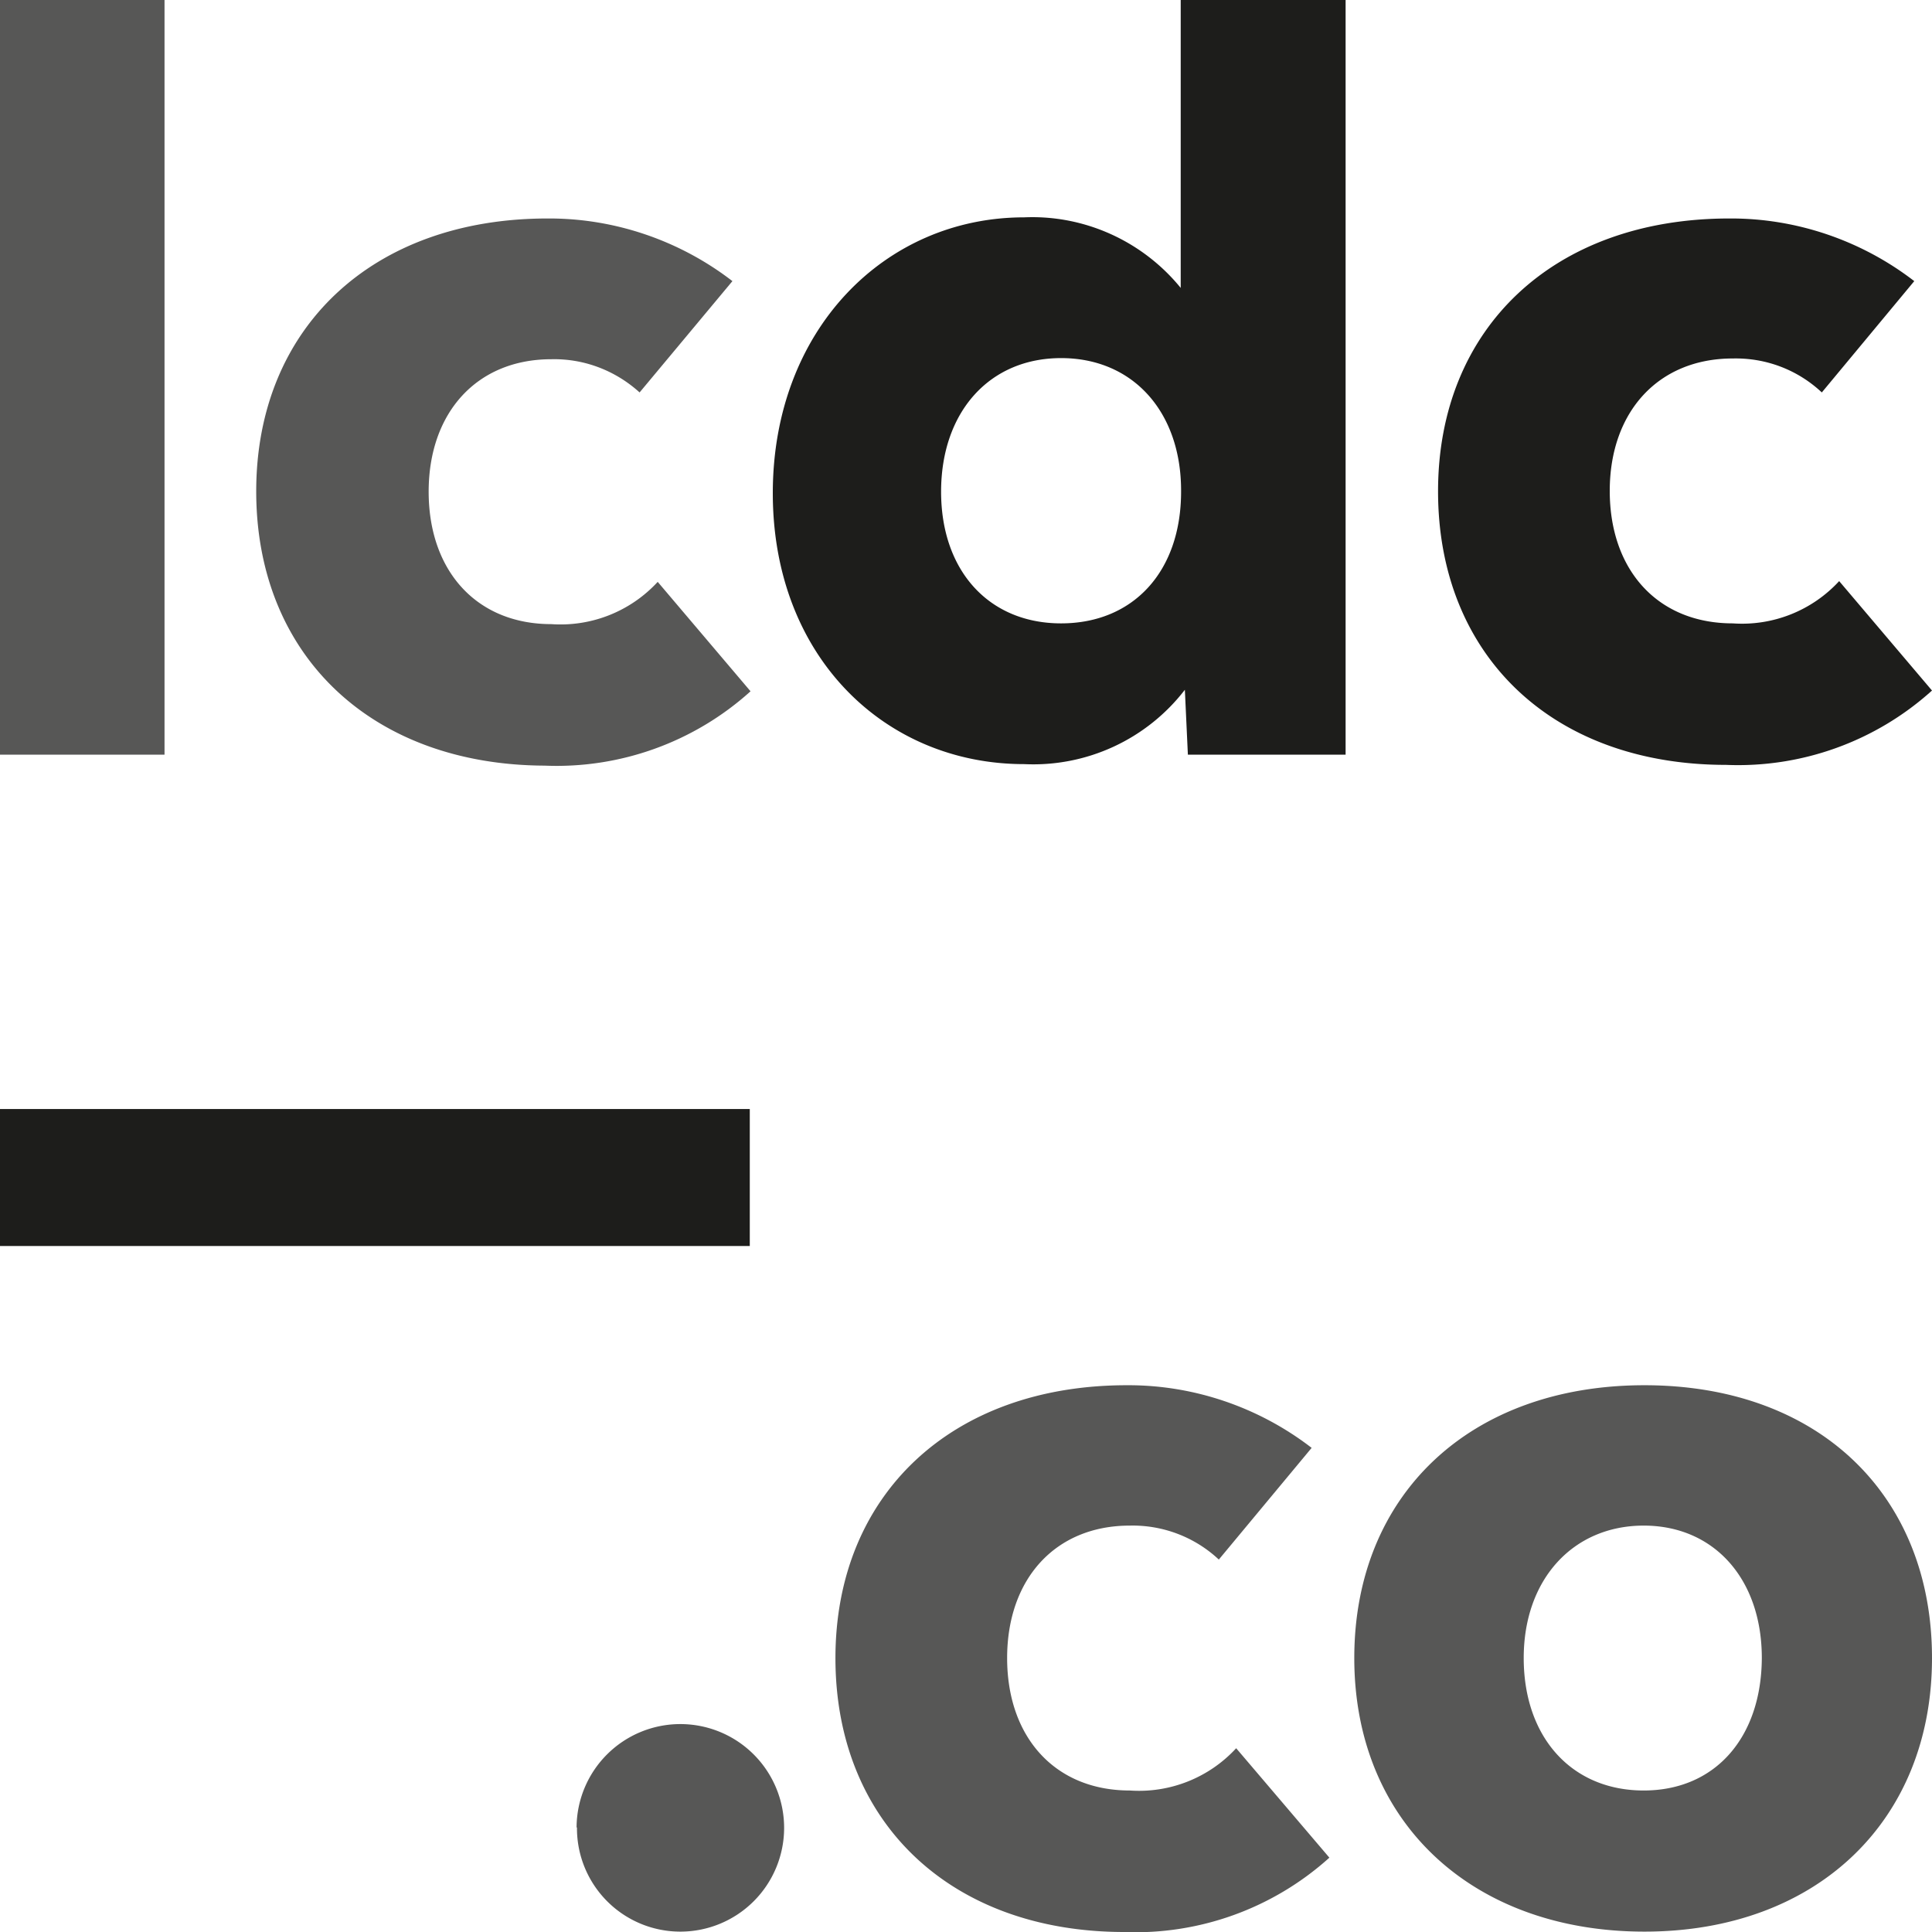
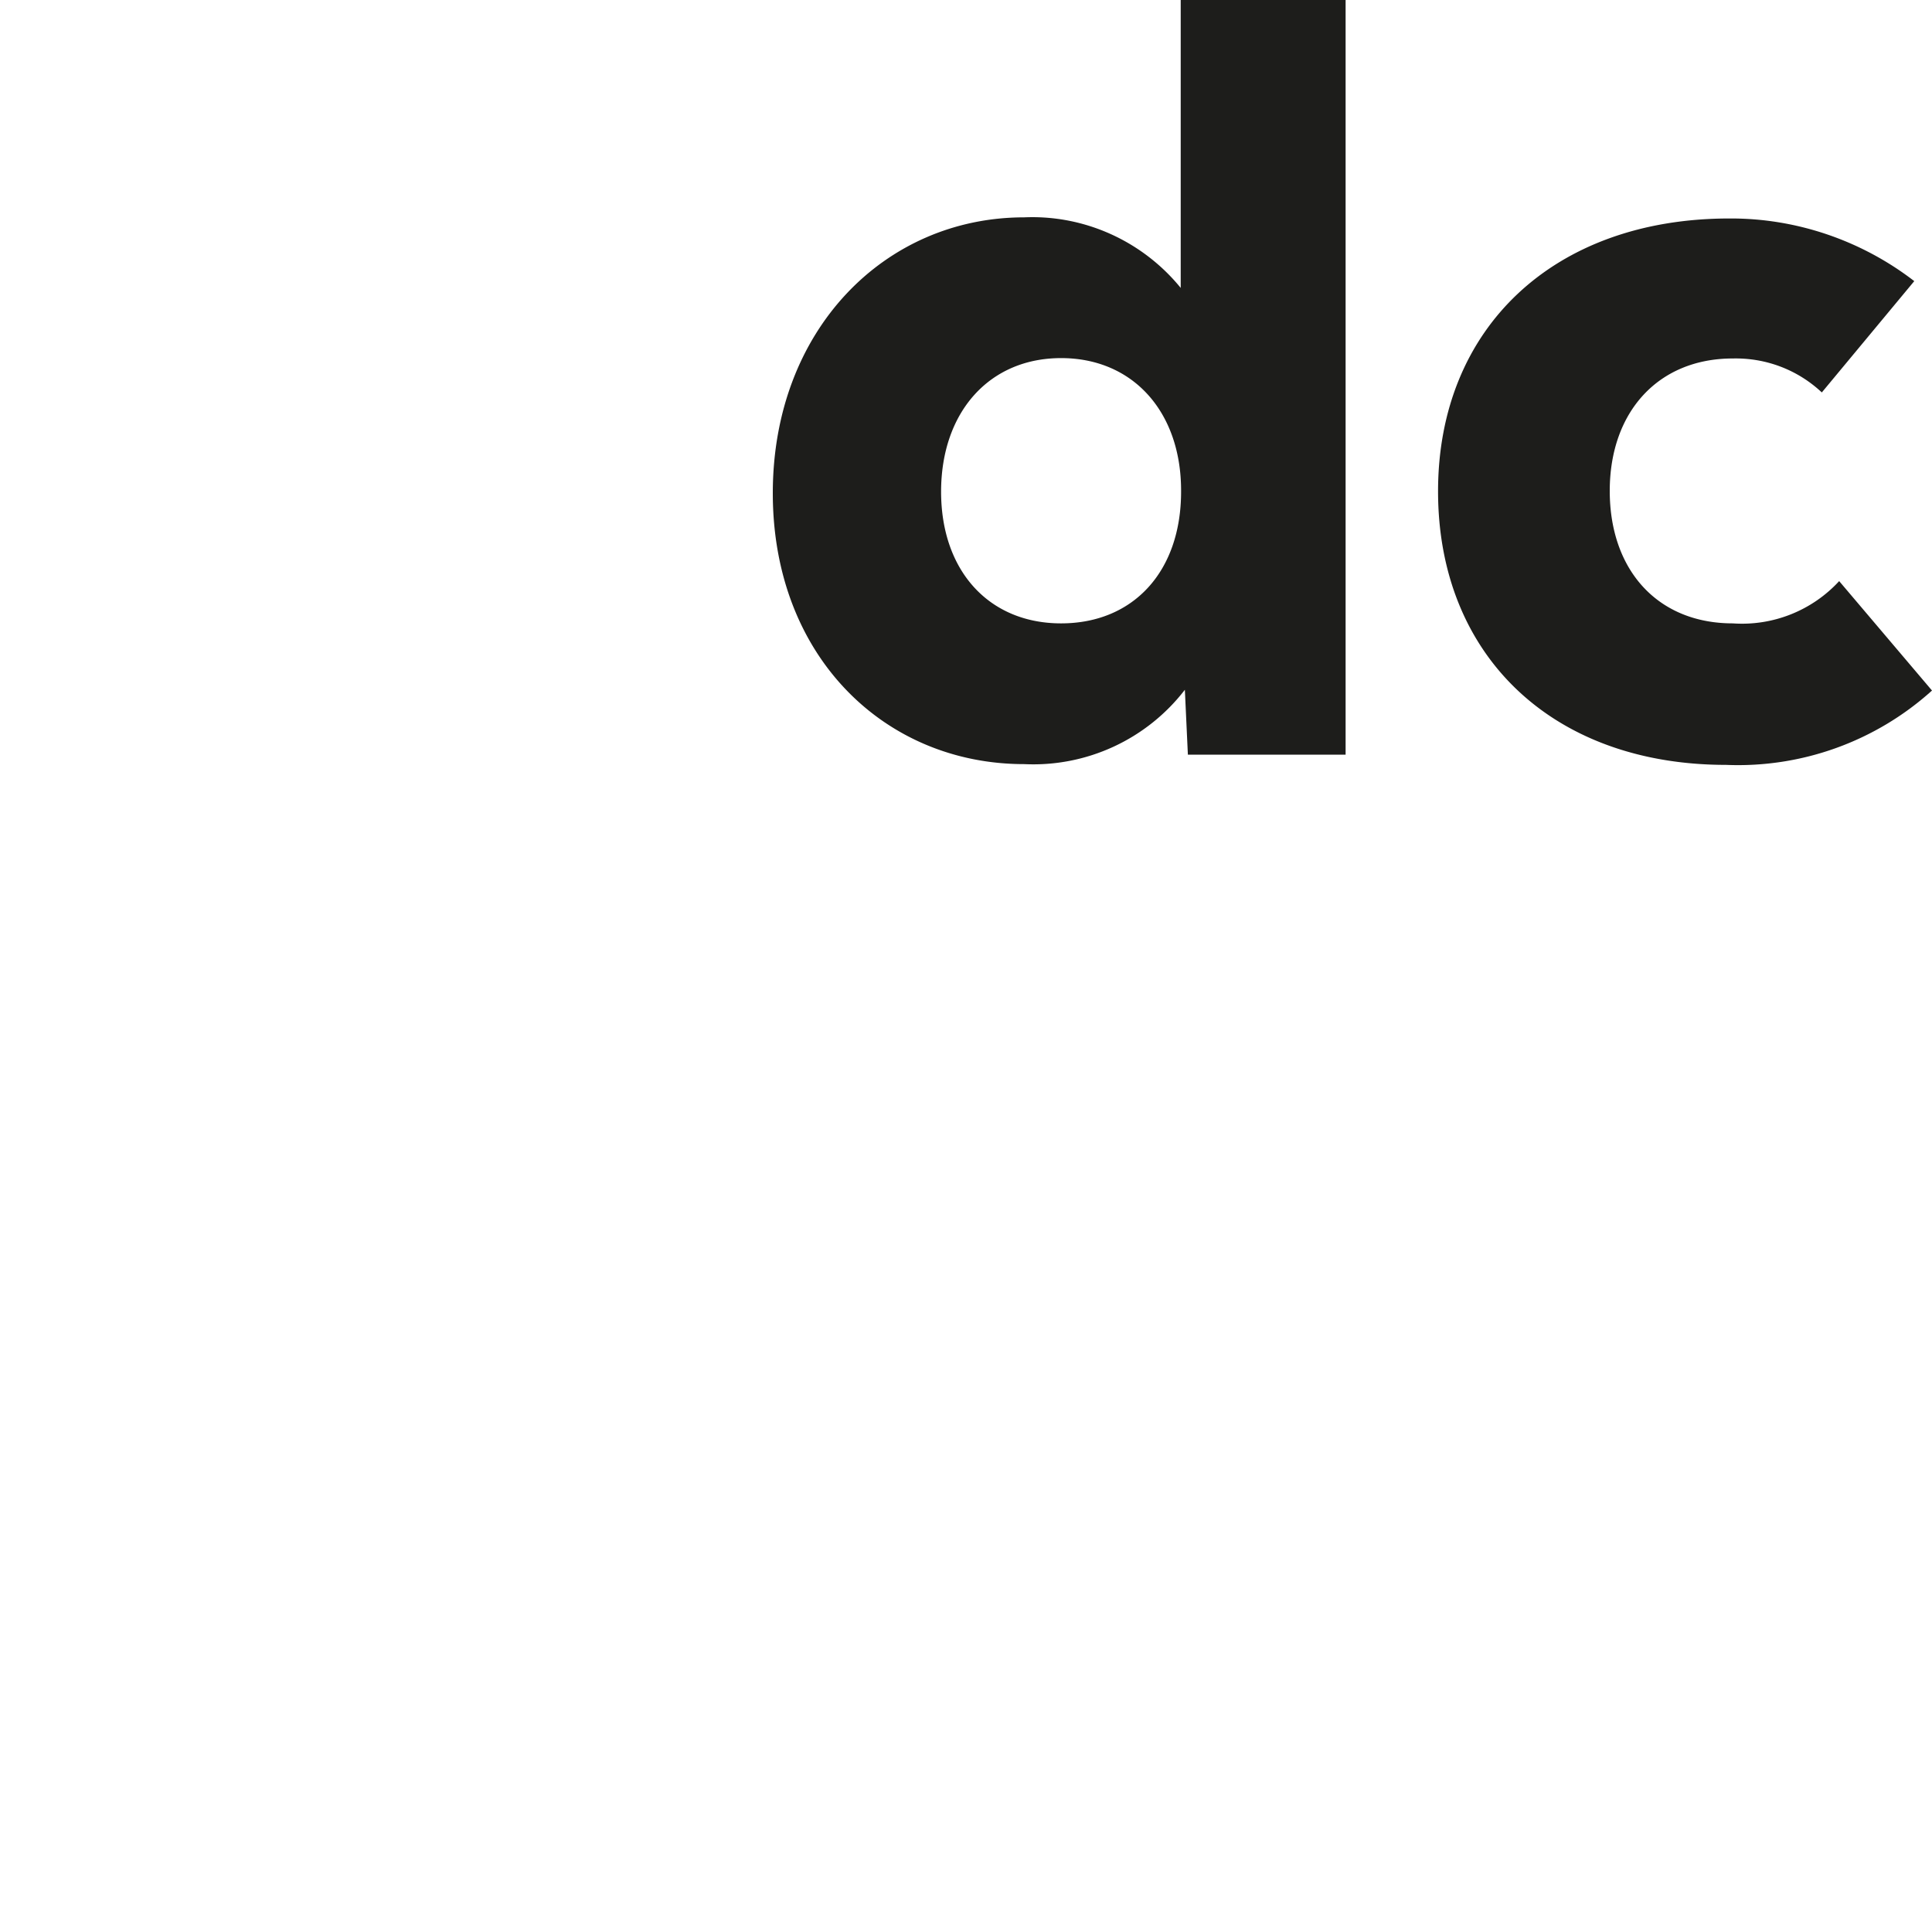
<svg xmlns="http://www.w3.org/2000/svg" xml:space="preserve" id="Layer_1" x="0" y="0" style="enable-background:new 0 0 512 512" version="1.1" viewBox="0 0 512 512">
  <style>.lc0{fill:#1d1d1b}.lc1{fill:#575756} @media (prefers-color-scheme: dark){.lc0{fill:#c7c6c6}.lc1{fill:#ffffff}}}</style>
-   <path d="M356.6 0v200h-41.8l-.8-17.2a50.7 50.7 0 0 1-42.6 19.7c-36.9 0-66.6-28.5-66.6-71.8s29.7-73.1 66.6-73.1c16-.7 31.4 6.3 41.5 18.7V0h43.7zM313 130c0-20.8-12.7-35.1-31.8-35.1s-31.8 14.4-31.8 35.4 12.7 34.9 31.8 34.9 31.8-13.7 31.8-34.9v-.3zM381.1 130.2c0-43.3 30.7-72.3 77.2-72.3 17.7-.1 35 5.8 49 16.6L482.8 104c-6.4-6-14.8-9.2-23.6-9-19.7 0-32.6 14.1-32.6 35.1s12.7 35.1 32.6 35.1a35 35 0 0 0 28.2-11.2l24.6 29a76.7 76.7 0 0 1-54.6 19.7c-46 0-76.3-29-76.3-72.5M0 293.9h198.7v36.3H0z" class="lc0" />
-   <path d="M152.8 484.3a27.5 27.5 0 1 1 27.5 27.6 27.4 27.4 0 0 1-27.4-27.4v-.2zM221.4 439.4c0-43.3 30.8-72.3 77.2-72.3 17.7-.1 35 5.8 49 16.6L323 413.3c-6.4-6-14.9-9.2-23.6-9-19.7 0-32.5 14.1-32.5 35.1s12.7 35.1 32.5 35.1a35 35 0 0 0 28.2-11.2l24.7 29a76.8 76.8 0 0 1-54.6 19.7c-45.7-.1-76.3-29-76.3-72.6M358.9 439.4c0-43.3 30.7-72.3 76.9-72.3 46.1 0 76.2 29 76.2 72.3s-30.7 72.5-76.2 72.5-76.9-28.9-76.9-72.5m108 0c0-21-12.7-35.1-31.3-35.1s-31.8 14.1-31.8 35.1 12.7 35.1 31.8 35.1c19 0 31.2-14.1 31.3-35.1zM0 0h43.6v200H0zM67.9 130.2c0-43.3 30.8-72.3 77.2-72.3 17.7-.1 35 5.8 49 16.6L169.5 104c-6.4-5.8-14.7-9-23.4-8.8-19.7 0-32.5 14.1-32.5 35.1s12.7 35.1 32.5 35.1a35 35 0 0 0 28.2-11.2l24.6 29a76.7 76.7 0 0 1-54.6 19.7c-45.8-.2-76.4-29.2-76.4-72.7" class="lc1" />
+   <path d="M356.6 0v200h-41.8l-.8-17.2a50.7 50.7 0 0 1-42.6 19.7c-36.9 0-66.6-28.5-66.6-71.8s29.7-73.1 66.6-73.1c16-.7 31.4 6.3 41.5 18.7V0h43.7zM313 130c0-20.8-12.7-35.1-31.8-35.1s-31.8 14.4-31.8 35.4 12.7 34.9 31.8 34.9 31.8-13.7 31.8-34.9v-.3zM381.1 130.2c0-43.3 30.7-72.3 77.2-72.3 17.7-.1 35 5.8 49 16.6L482.8 104c-6.4-6-14.8-9.2-23.6-9-19.7 0-32.6 14.1-32.6 35.1s12.7 35.1 32.6 35.1a35 35 0 0 0 28.2-11.2l24.6 29a76.7 76.7 0 0 1-54.6 19.7c-46 0-76.3-29-76.3-72.5M0 293.9v36.3H0z" class="lc0" />
</svg>